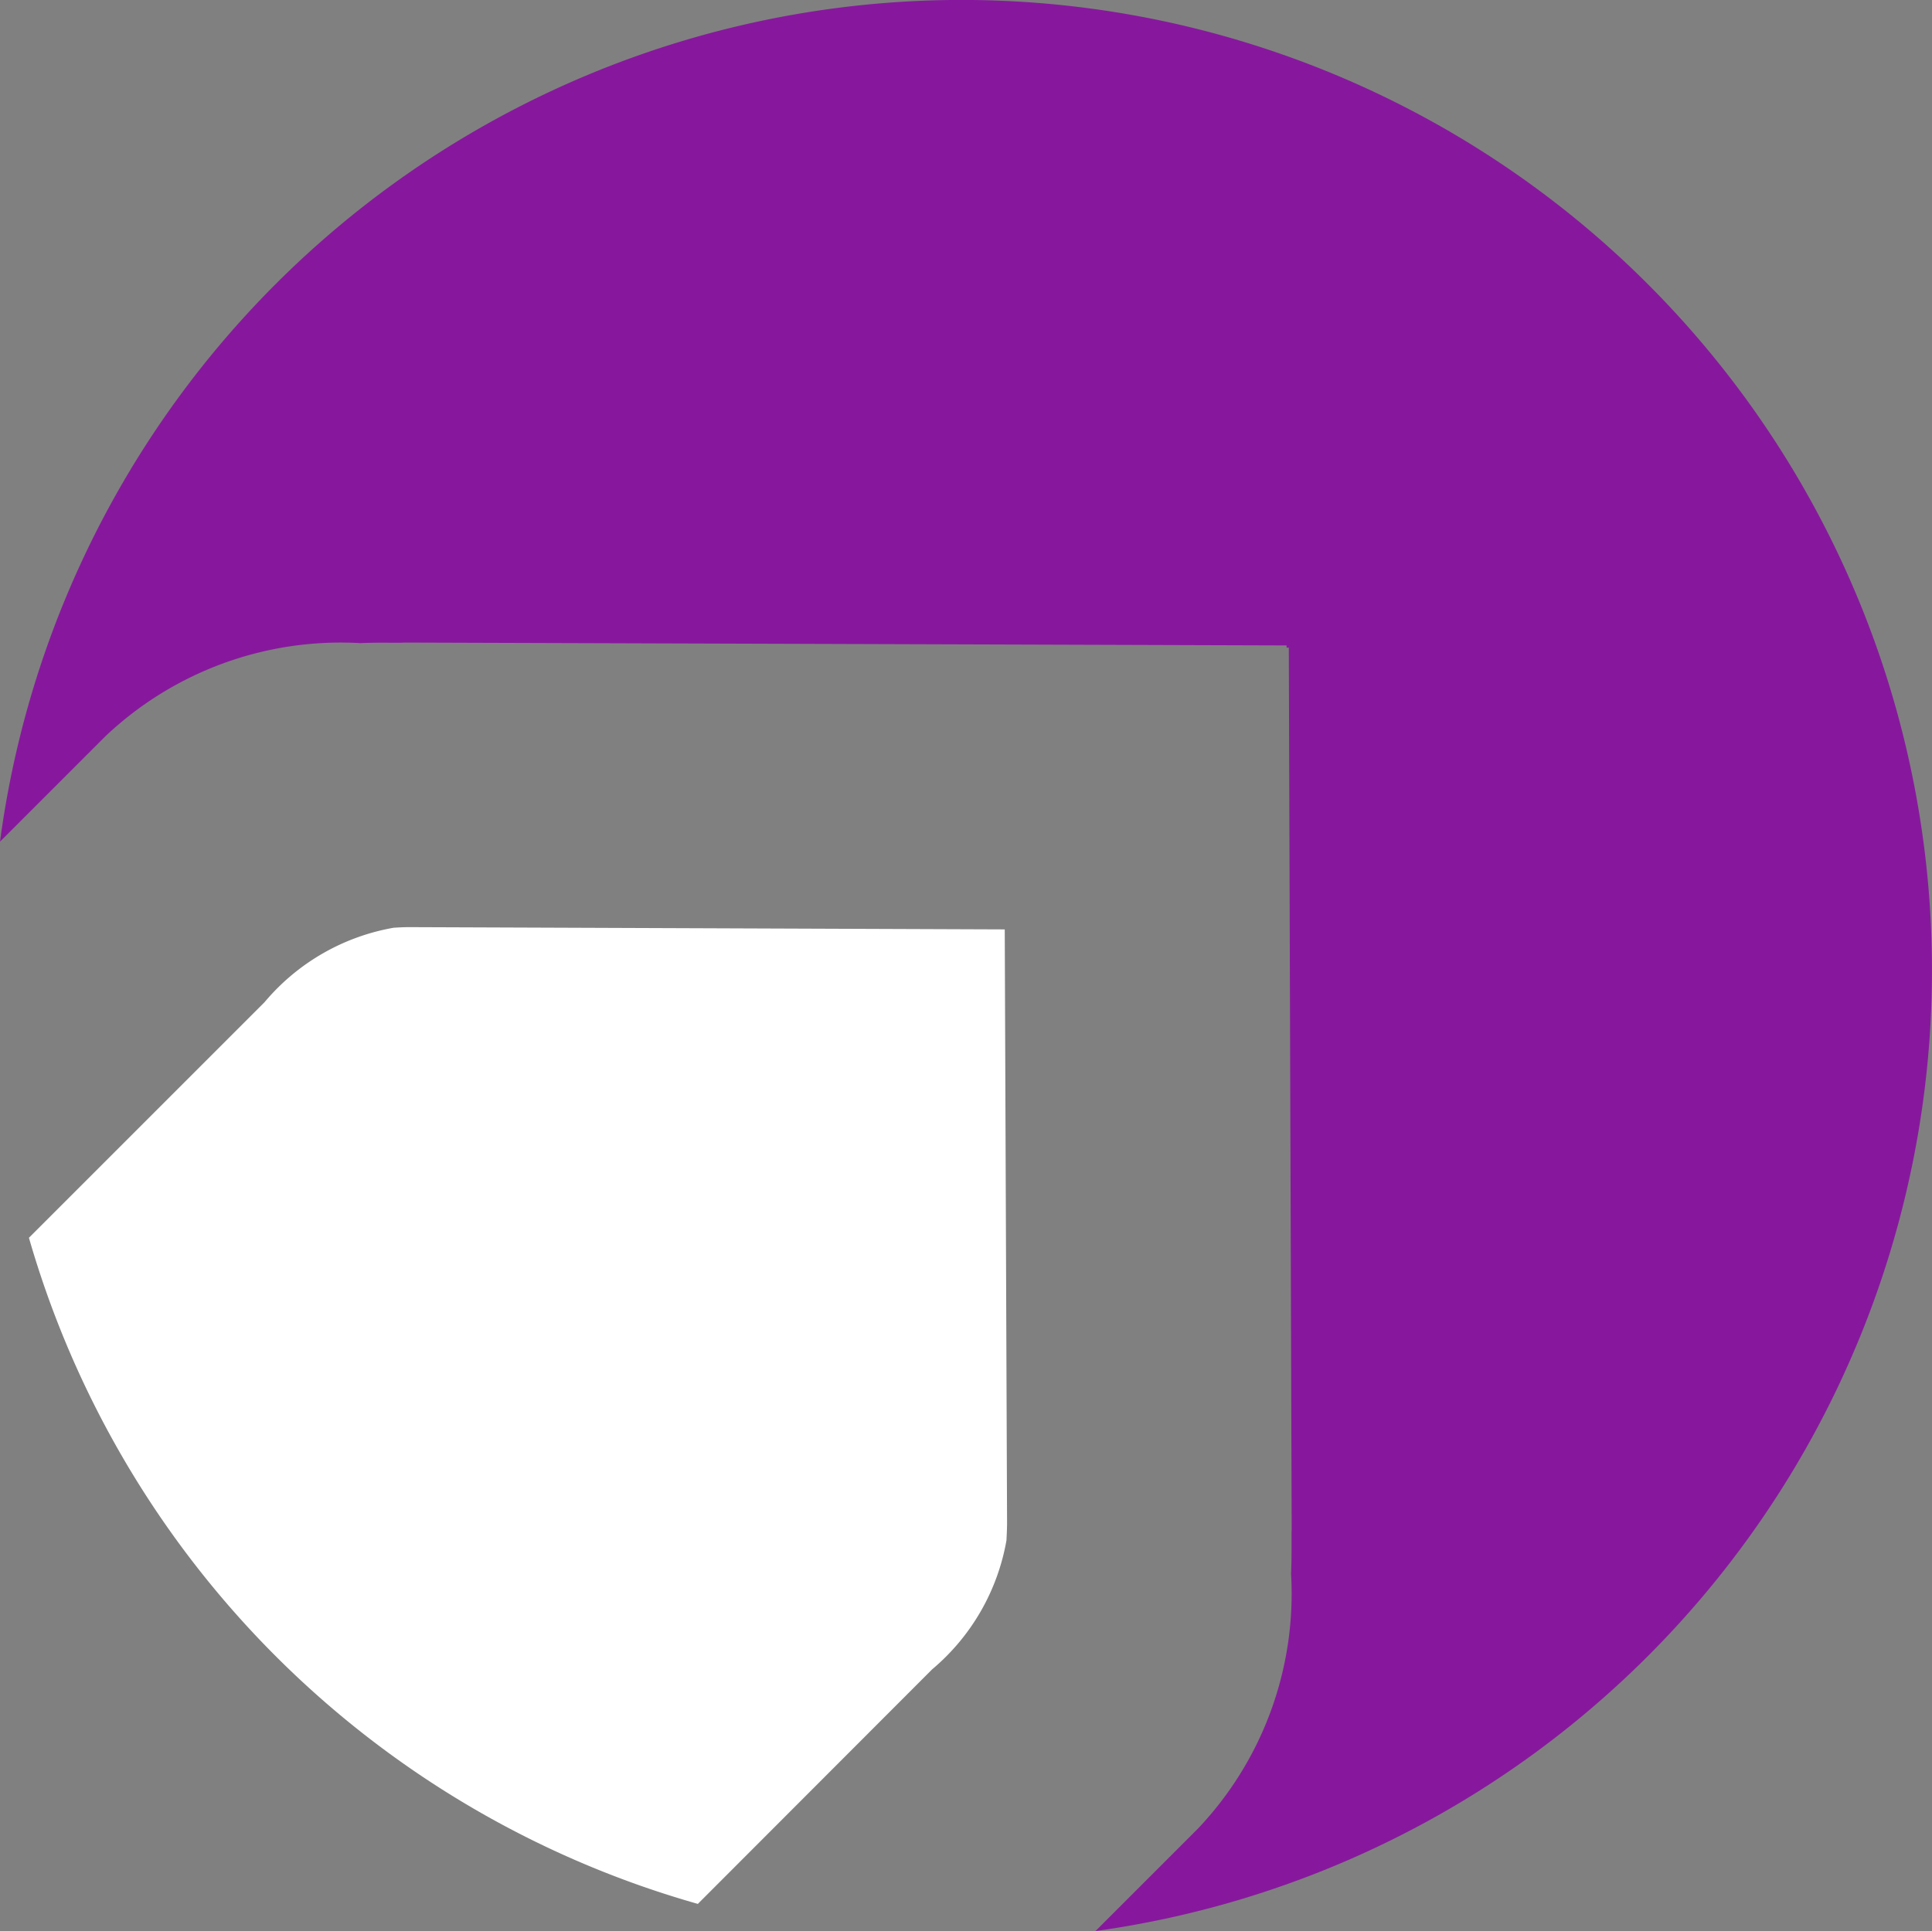
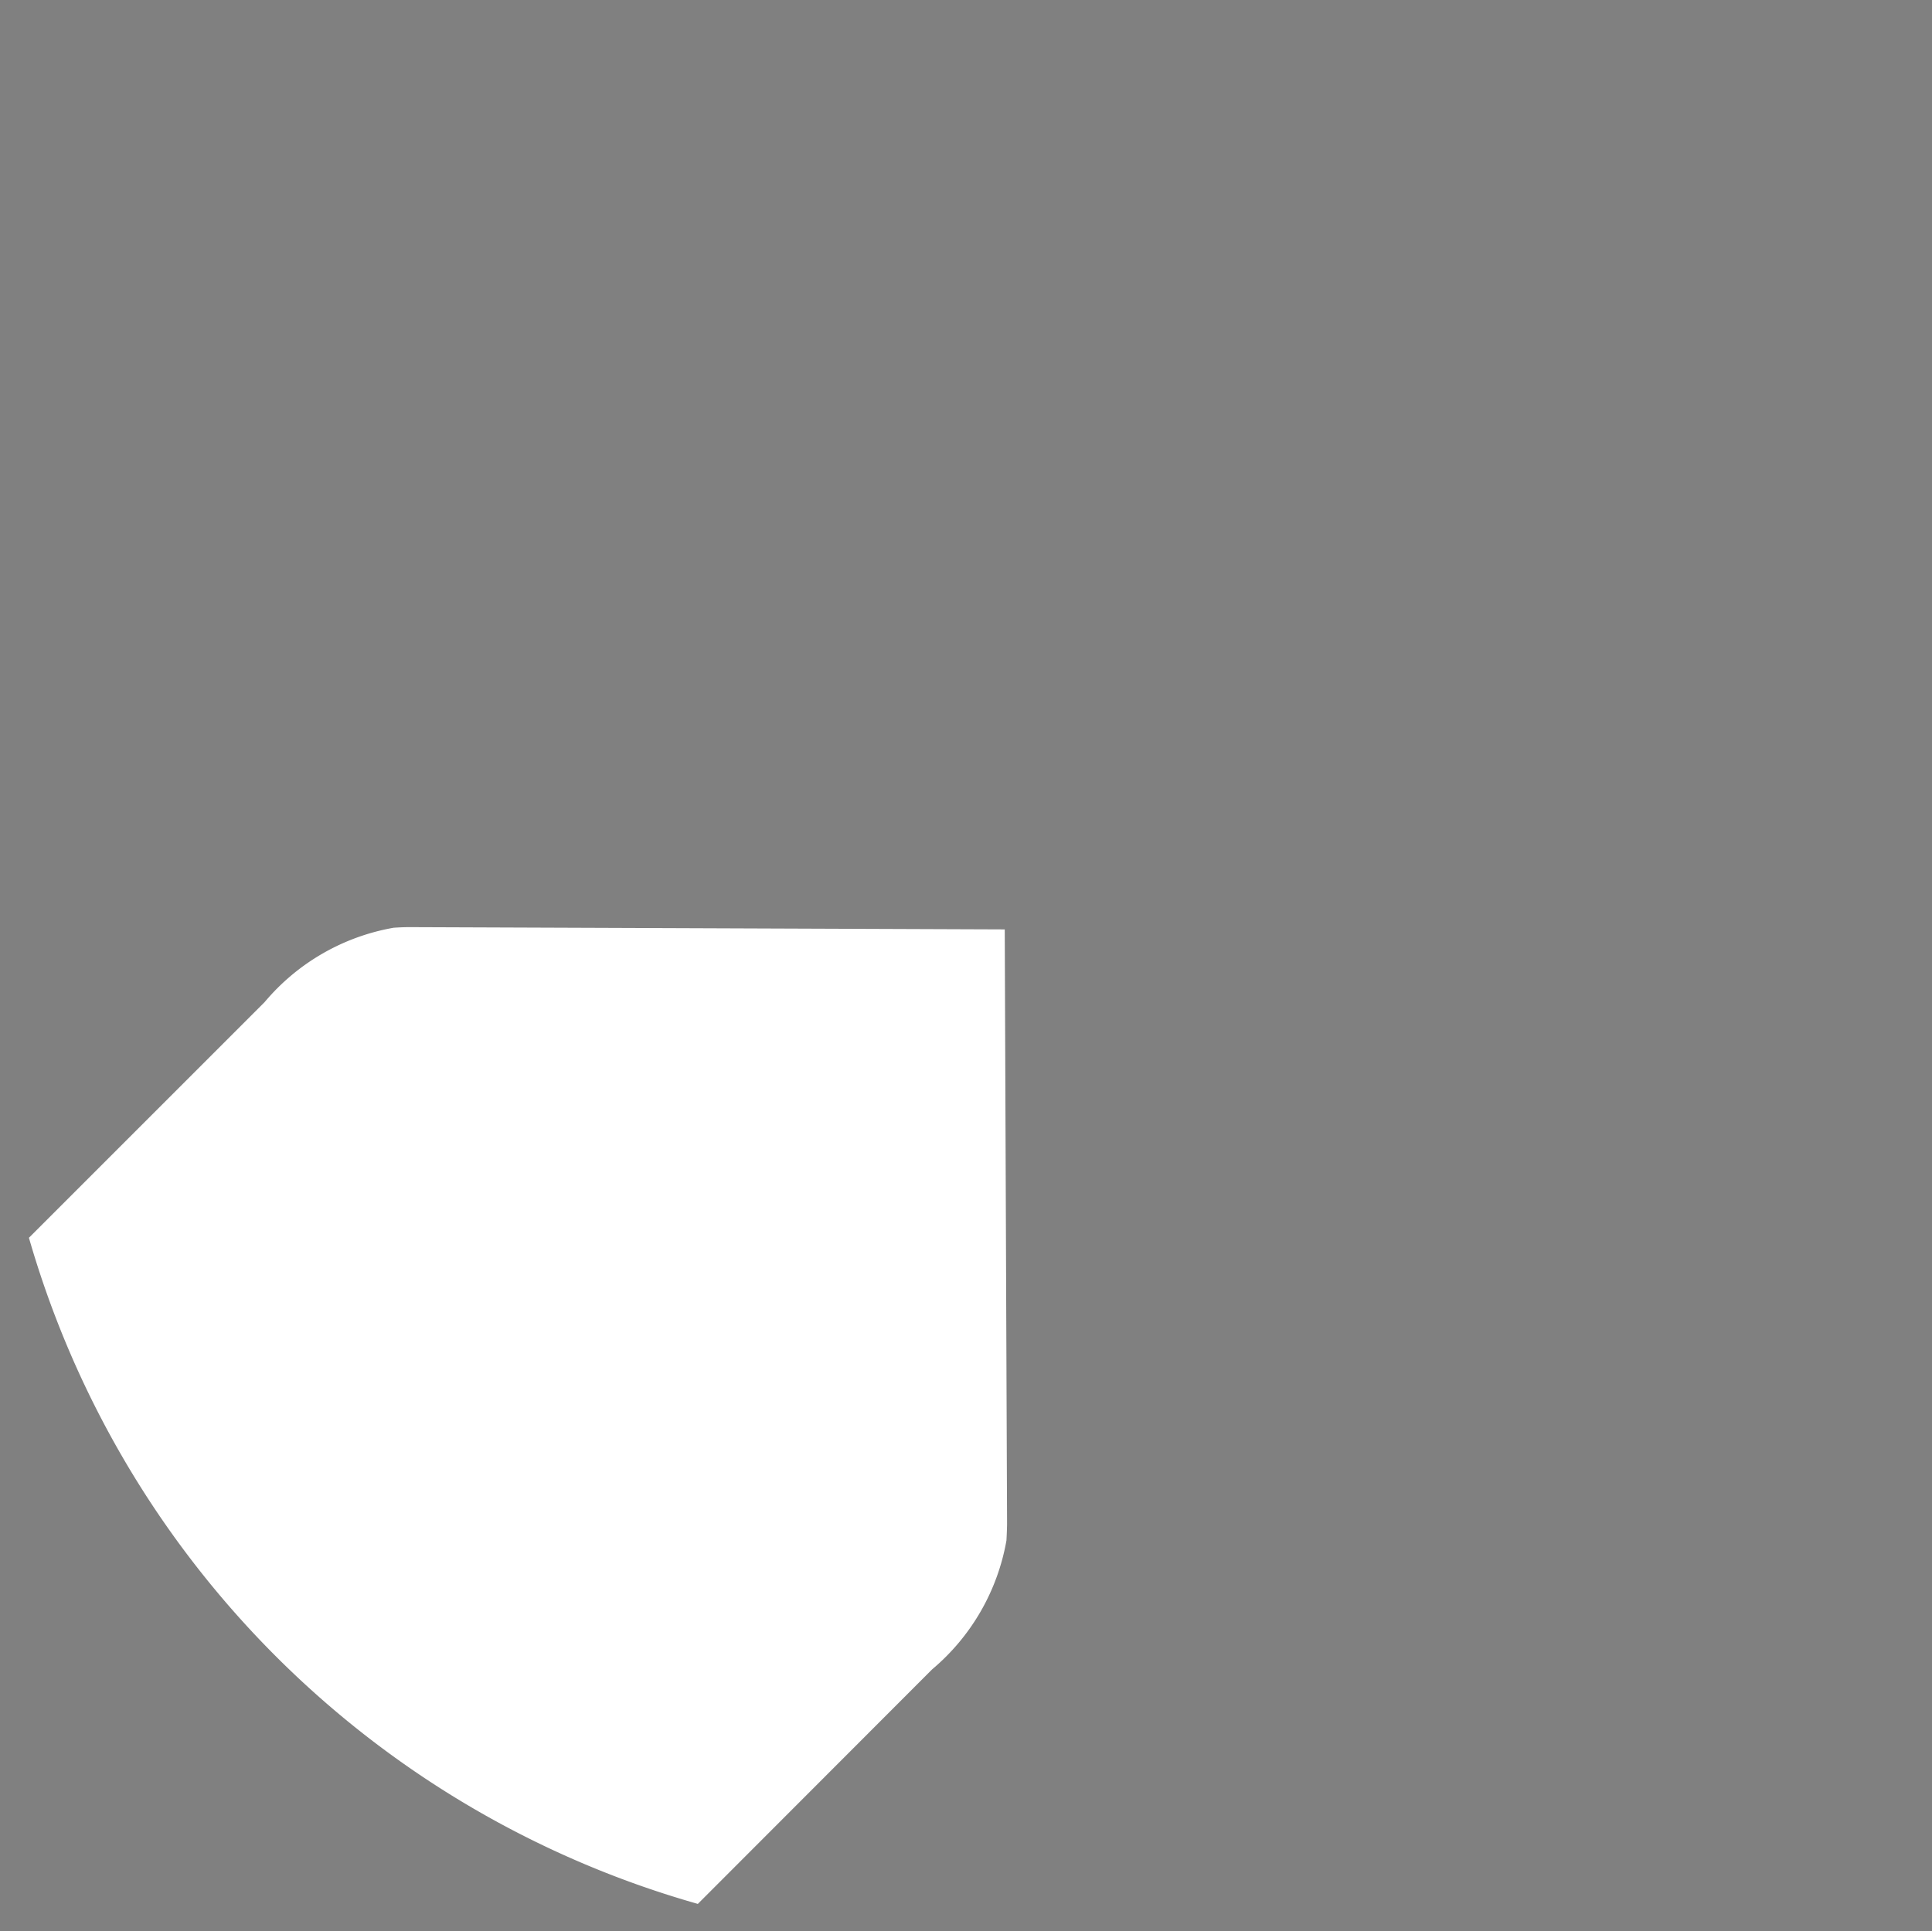
<svg xmlns="http://www.w3.org/2000/svg" id="Group_830" data-name="Group 830" width="35" height="34.987" viewBox="0 0 35 34.987">
  <rect x="0" y="0" width="35" height="34.987" fill="#808080" stroke="none" />
-   <path id="Path_2192" data-name="Path 2192" d="M554.744,381.893a3.943,3.943,0,0,0,1.347-2.337c.005-.094.009-.19.011-.291l-.042-10.779-10.78-.041c-.1,0-.2.005-.291.011a3.942,3.942,0,0,0-2.337,1.347l-4.27,4.27A17.606,17.606,0,0,0,550.5,386.142Z" transform="translate(-537.858 -351.647)" fill="#fff" />
+   <path id="Path_2192" data-name="Path 2192" d="M554.744,381.893a3.943,3.943,0,0,0,1.347-2.337c.005-.094.009-.19.011-.291l-.042-10.779-10.78-.041c-.1,0-.2.005-.291.011a3.942,3.942,0,0,0-2.337,1.347l-4.27,4.27A17.606,17.606,0,0,0,550.5,386.142" transform="translate(-537.858 -351.647)" fill="#fff" />
  <g id="Group_716" data-name="Group 716" transform="translate(0 0)">
-     <path id="Path_2193" data-name="Path 2193" d="M572.766,366.115a17.577,17.577,0,0,0-34.978-1.462l1.906-1.906a6.2,6.2,0,0,1,4.619-1.691c.384-.016.671,0,.806-.01l15.976.052h0v.04h.041l.052,15.975c-.007.136.005.423-.011.806a6.189,6.189,0,0,1-1.691,4.62l-1.852,1.852A17.577,17.577,0,0,0,572.766,366.115Z" transform="translate(-537.788 -349.404)" fill="#87189d" />
-   </g>
+     </g>
</svg>